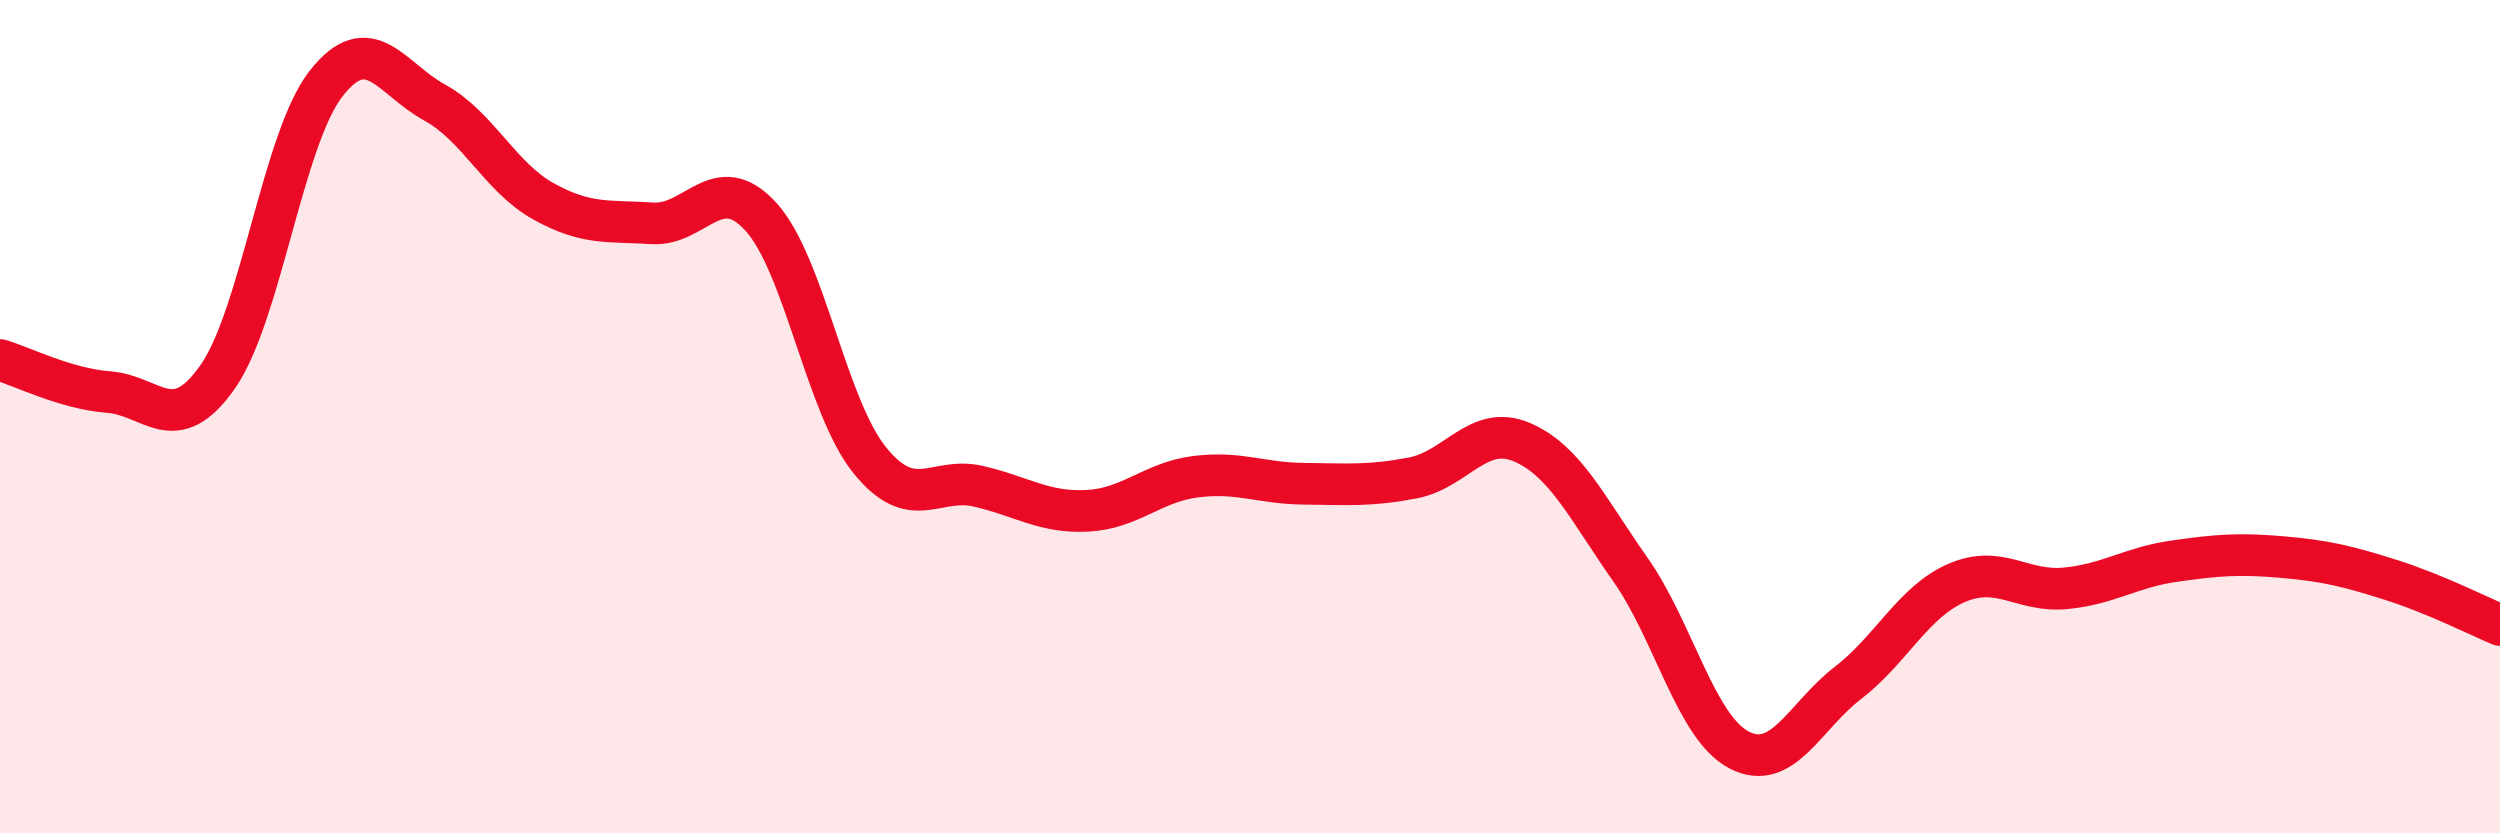
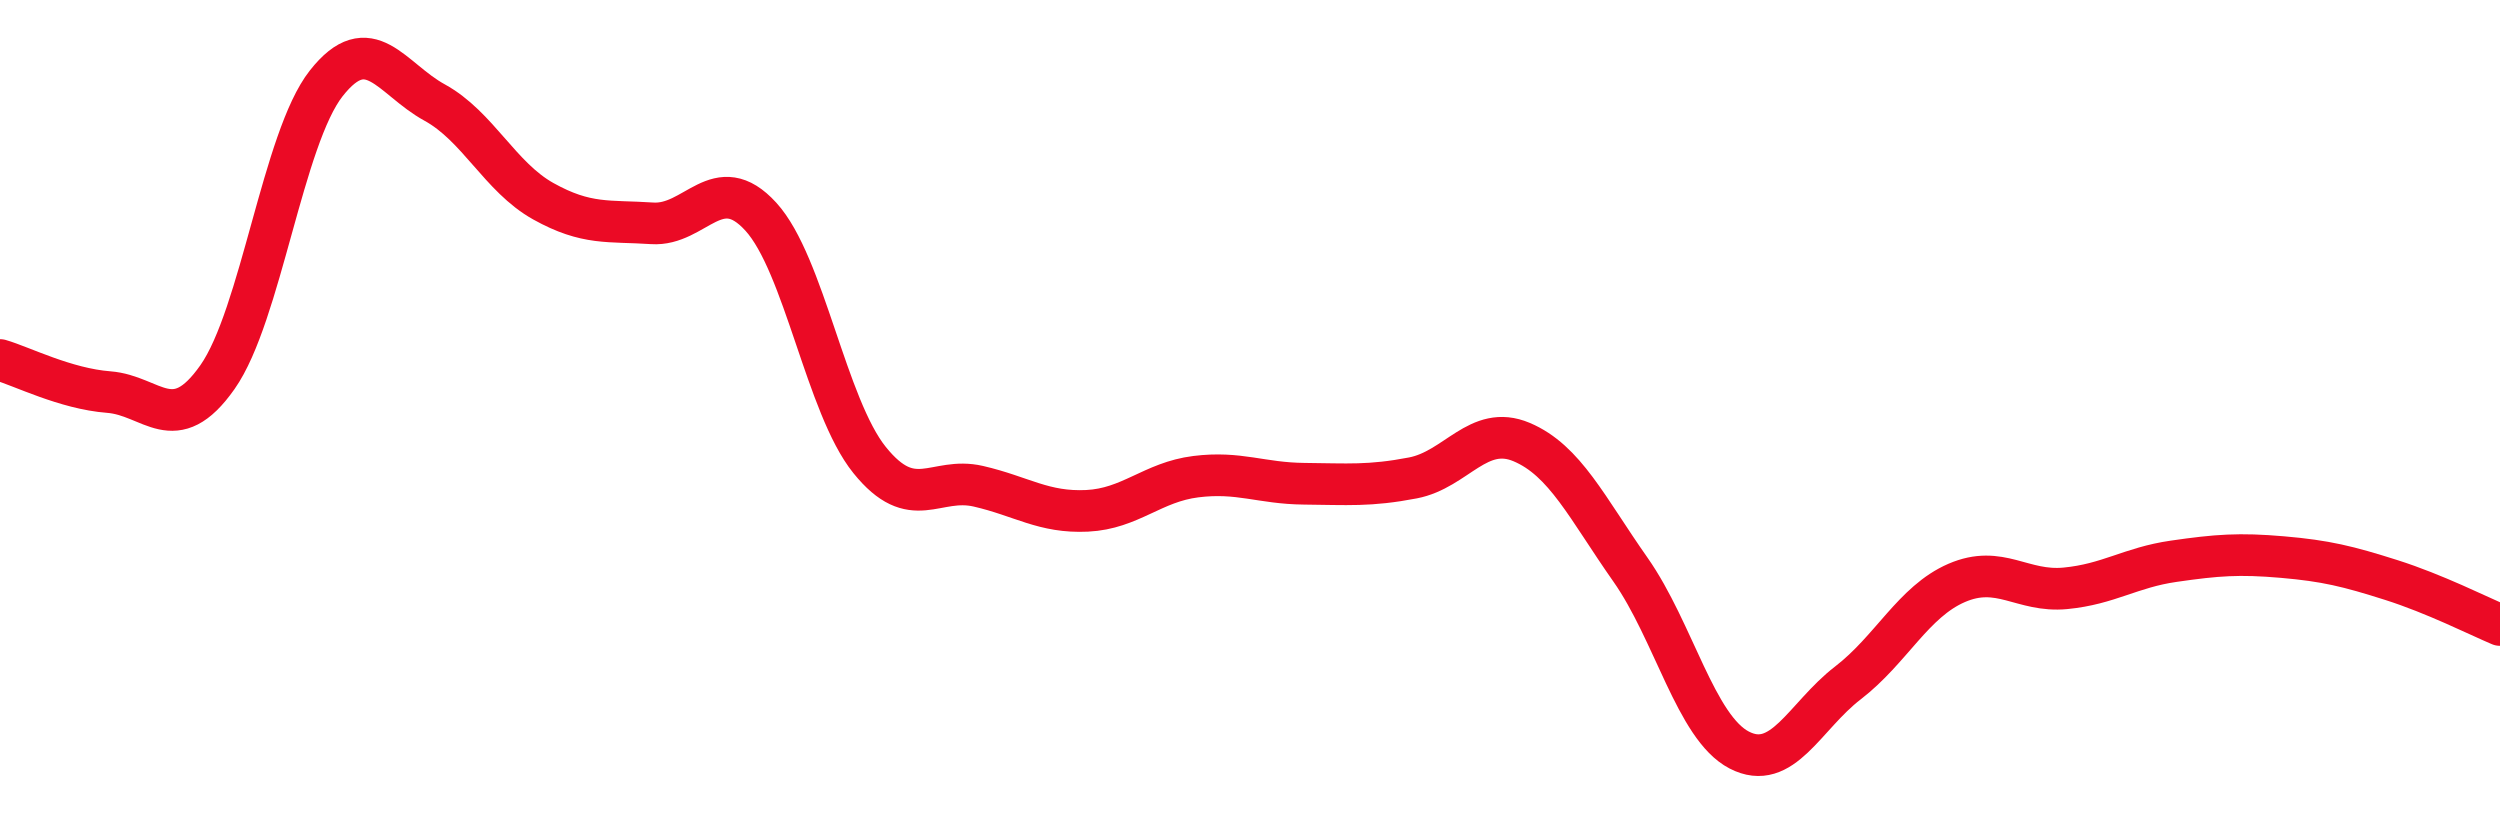
<svg xmlns="http://www.w3.org/2000/svg" width="60" height="20" viewBox="0 0 60 20">
-   <path d="M 0,8.64 C 0.52,8.79 1.57,9.33 2.61,9.41 C 3.65,9.49 4.18,10.53 5.22,9.05 C 6.26,7.57 6.79,3.32 7.83,2 C 8.87,0.68 9.39,1.89 10.43,2.46 C 11.47,3.03 12,4.25 13.04,4.83 C 14.08,5.41 14.61,5.29 15.65,5.36 C 16.69,5.43 17.22,4.06 18.26,5.2 C 19.3,6.34 19.83,9.75 20.87,11.04 C 21.91,12.33 22.44,11.43 23.48,11.67 C 24.52,11.91 25.05,12.31 26.09,12.26 C 27.13,12.21 27.66,11.57 28.7,11.44 C 29.74,11.31 30.26,11.6 31.3,11.61 C 32.34,11.62 32.87,11.67 33.91,11.47 C 34.95,11.27 35.48,10.17 36.52,10.61 C 37.56,11.05 38.09,12.19 39.13,13.67 C 40.17,15.15 40.7,17.46 41.74,18 C 42.78,18.54 43.31,17.19 44.35,16.39 C 45.39,15.59 45.92,14.44 46.96,13.99 C 48,13.54 48.53,14.22 49.57,14.12 C 50.61,14.02 51.13,13.62 52.17,13.47 C 53.21,13.32 53.74,13.28 54.78,13.37 C 55.82,13.46 56.35,13.59 57.39,13.92 C 58.43,14.25 59.48,14.78 60,15L60 20L0 20Z" fill="#EB0A25" opacity="0.1" stroke-linecap="round" stroke-linejoin="round" />
  <path d="M 0,8.64 C 0.52,8.79 1.57,9.33 2.61,9.41 C 3.65,9.49 4.18,10.53 5.22,9.05 C 6.26,7.57 6.79,3.32 7.83,2 C 8.87,0.68 9.39,1.89 10.43,2.46 C 11.47,3.03 12,4.25 13.04,4.83 C 14.08,5.41 14.61,5.29 15.65,5.36 C 16.69,5.43 17.22,4.06 18.26,5.2 C 19.3,6.34 19.83,9.75 20.87,11.04 C 21.91,12.33 22.44,11.43 23.48,11.67 C 24.52,11.91 25.05,12.31 26.09,12.26 C 27.13,12.21 27.66,11.57 28.7,11.44 C 29.74,11.31 30.26,11.6 31.3,11.61 C 32.34,11.62 32.87,11.67 33.91,11.47 C 34.95,11.27 35.48,10.17 36.52,10.61 C 37.56,11.05 38.09,12.19 39.13,13.67 C 40.17,15.15 40.7,17.46 41.74,18 C 42.78,18.54 43.31,17.19 44.35,16.39 C 45.39,15.59 45.92,14.44 46.96,13.99 C 48,13.54 48.53,14.22 49.57,14.12 C 50.61,14.02 51.13,13.62 52.17,13.47 C 53.21,13.32 53.74,13.28 54.78,13.37 C 55.82,13.46 56.35,13.59 57.39,13.92 C 58.43,14.25 59.48,14.78 60,15" stroke="#EB0A25" stroke-width="1" fill="none" stroke-linecap="round" stroke-linejoin="round" />
</svg>